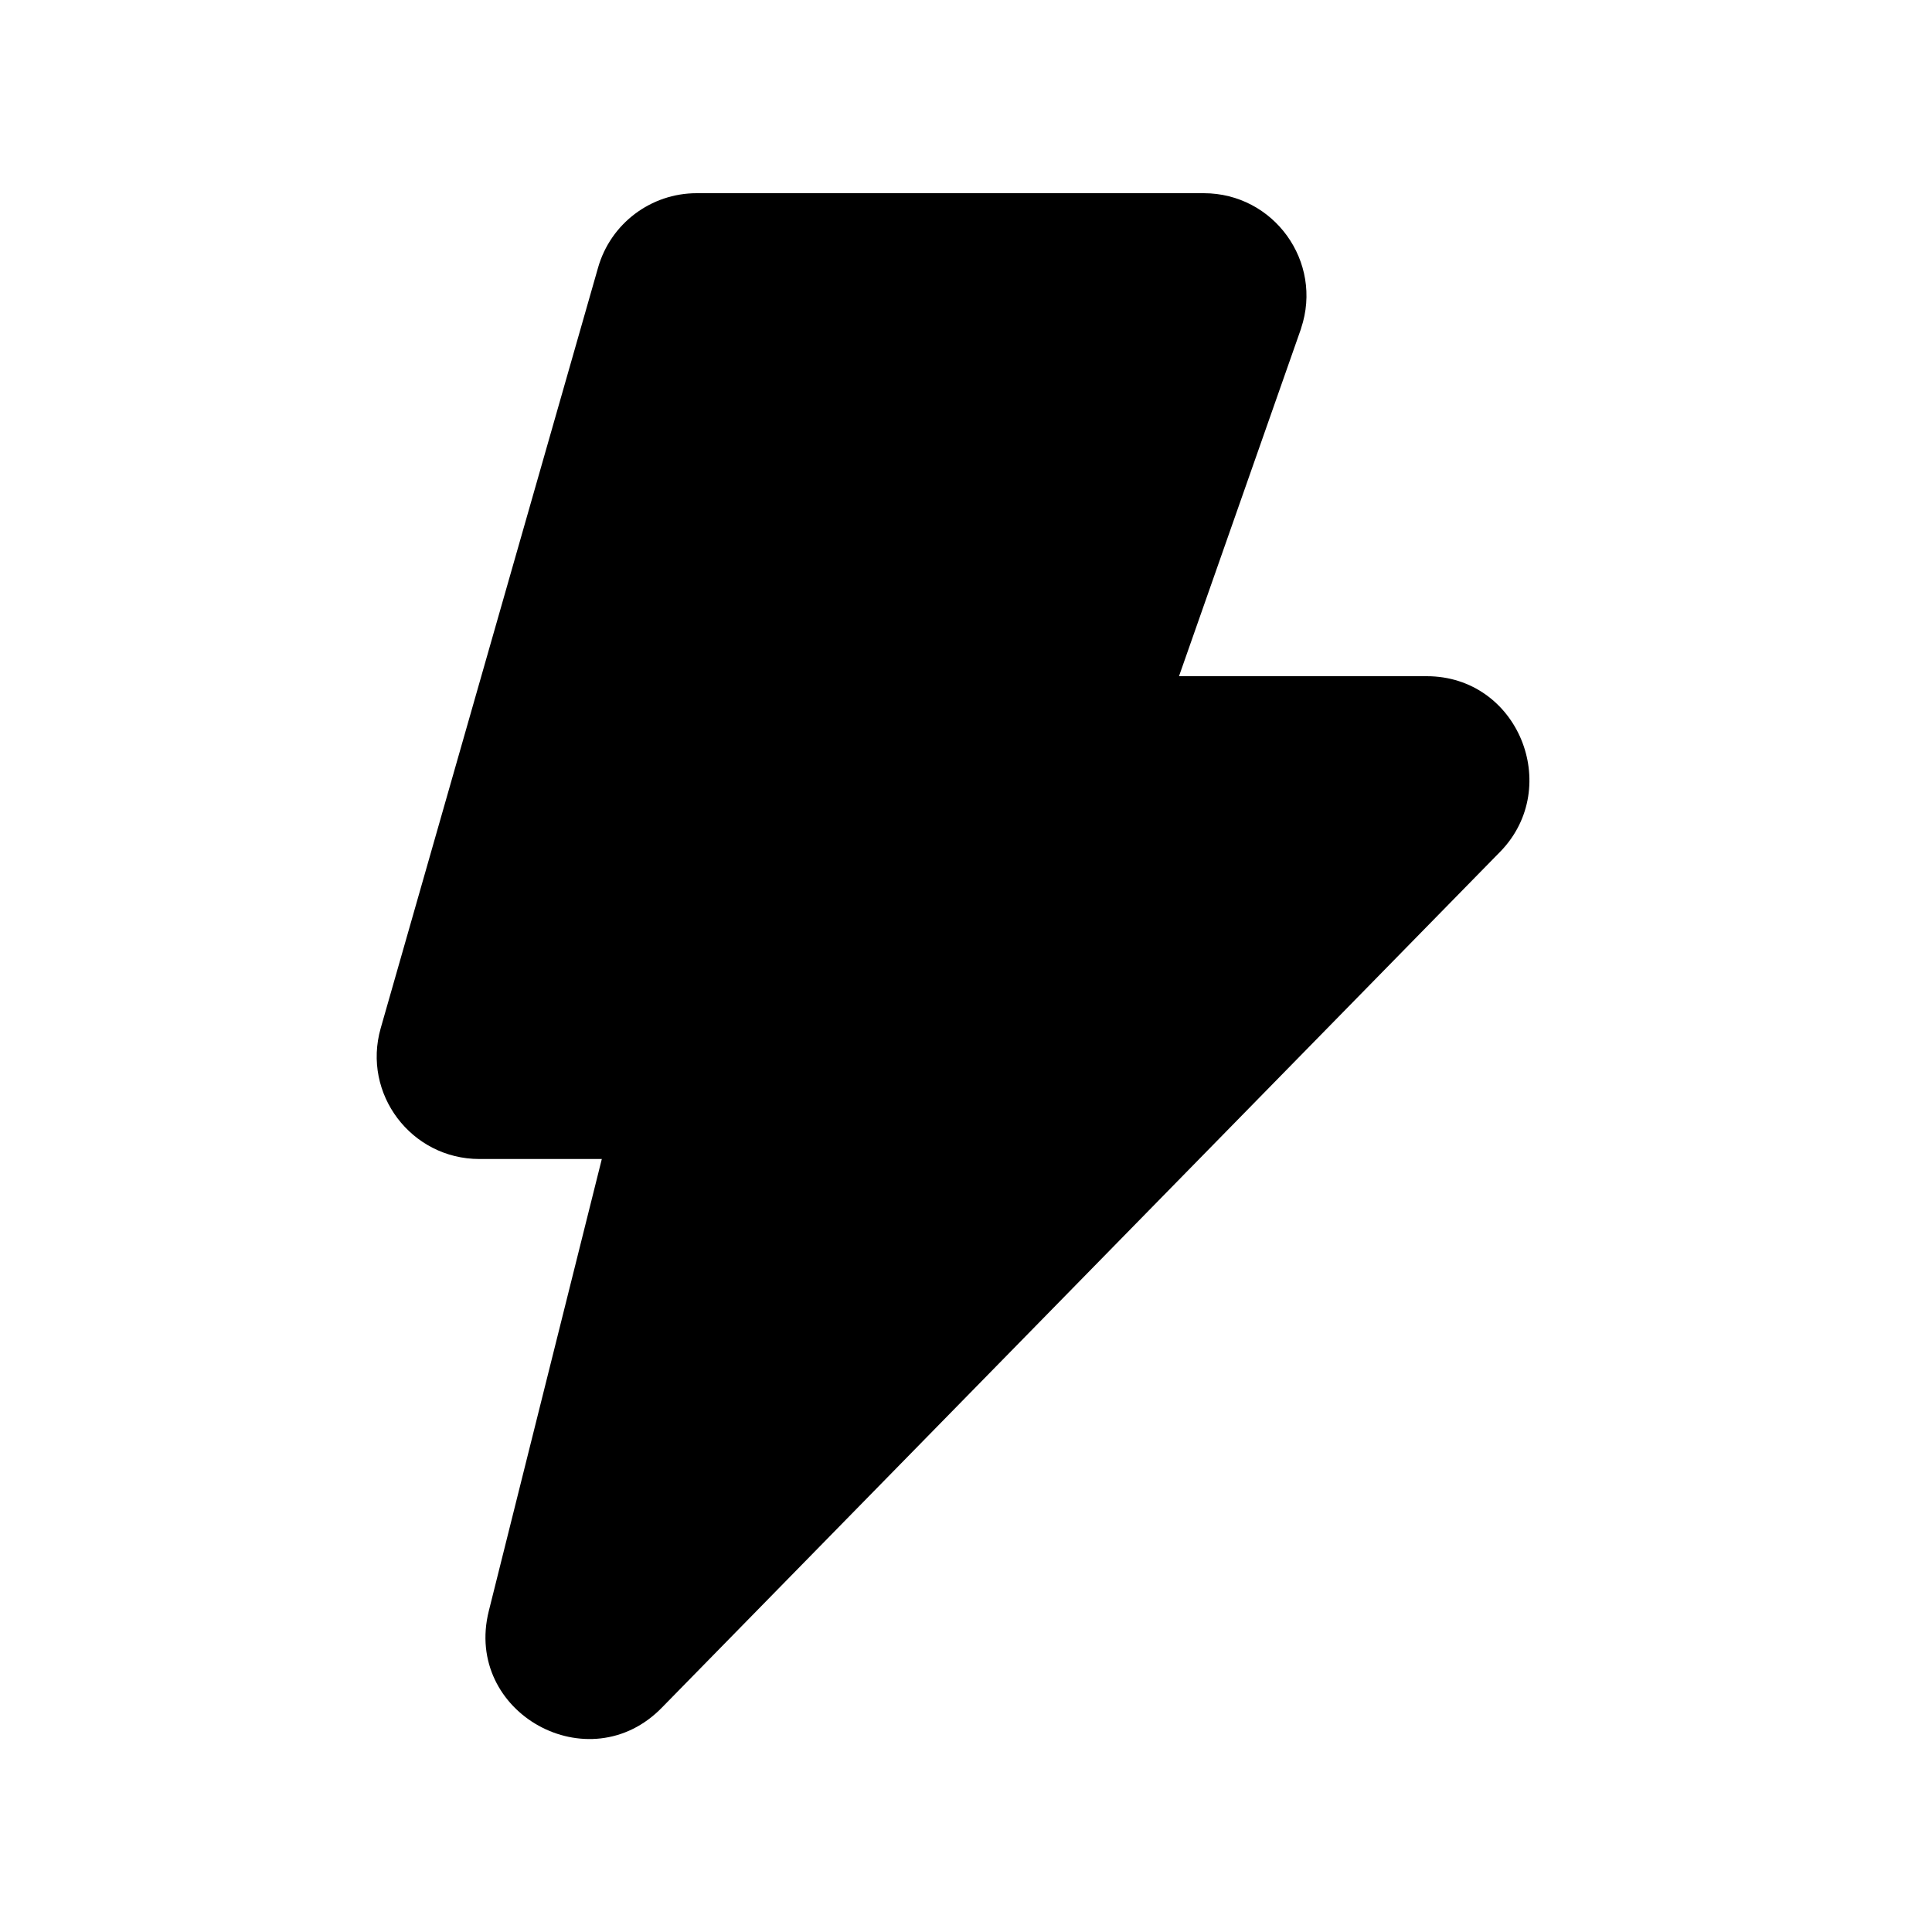
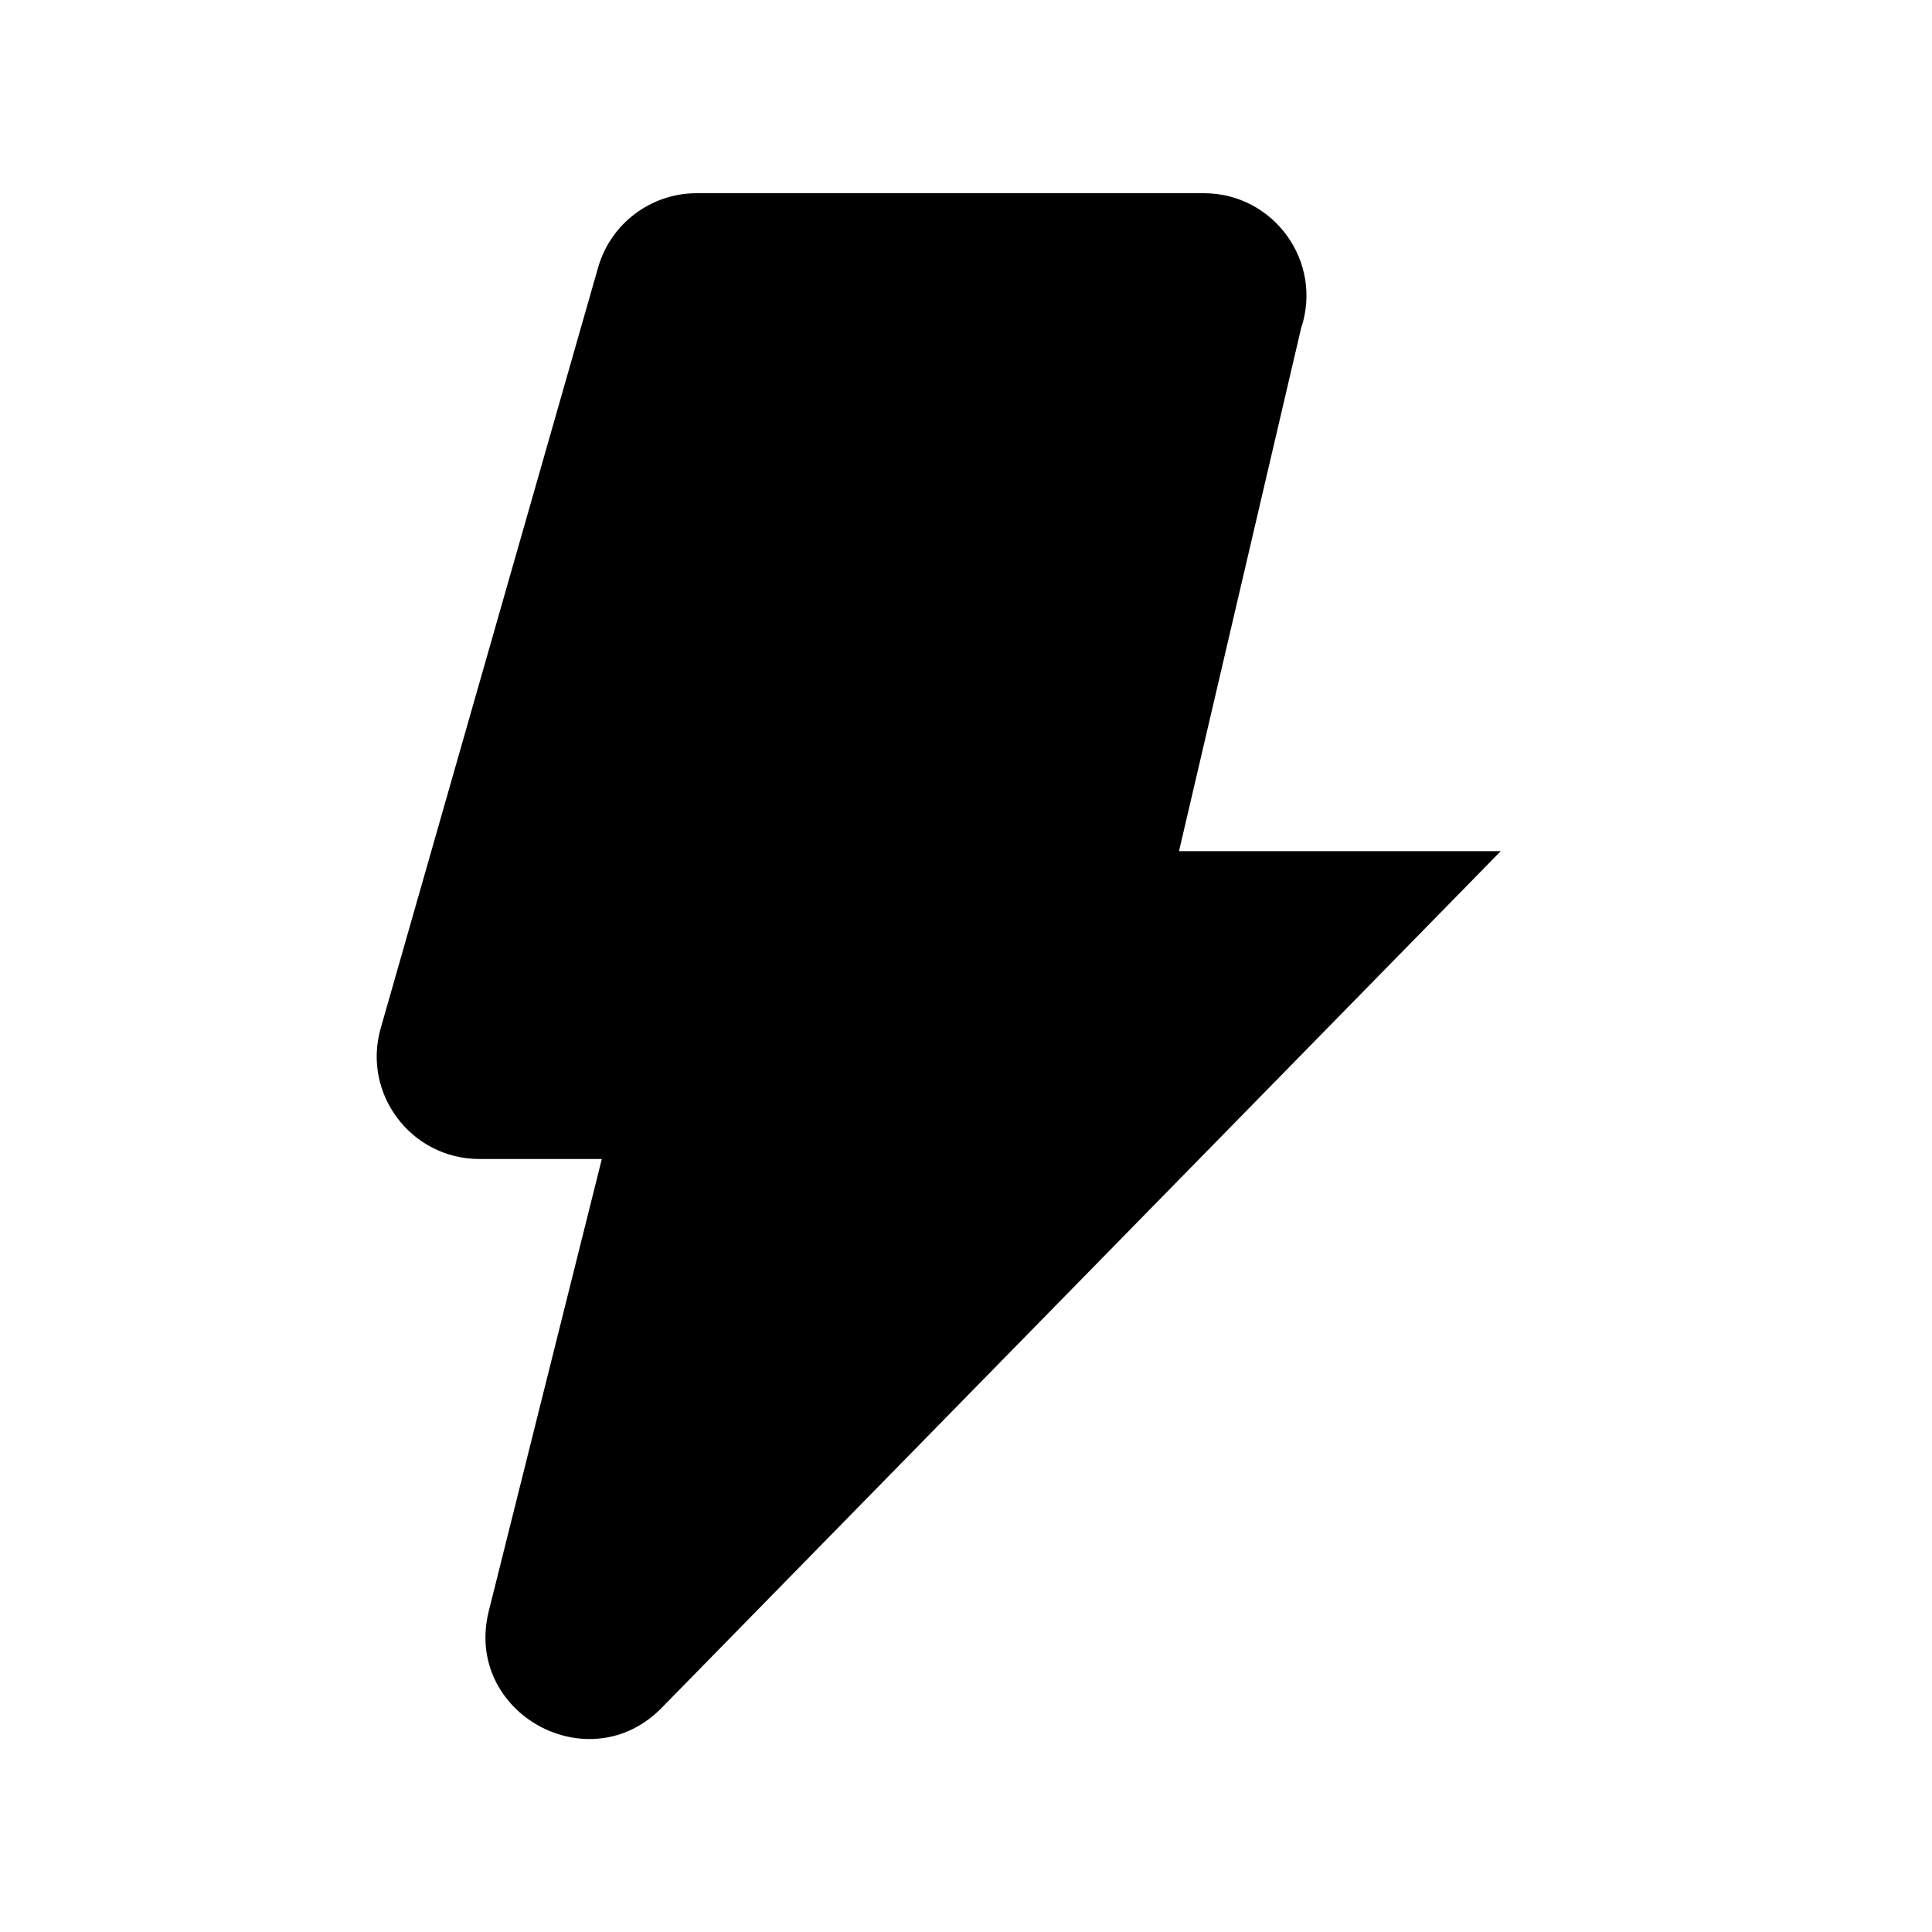
<svg xmlns="http://www.w3.org/2000/svg" viewBox="0 0 20 20" fill="none">
-   <path d="M7.212 2C6.738 2 6.321 2.314 6.191 2.771L3.941 10.644C3.747 11.323 4.257 11.998 4.963 11.998H6.23L5.06 16.677C4.796 17.733 6.101 18.455 6.856 17.673L15.532 8.815L15.536 8.811C16.176 8.144 15.716 7 14.769 7H12.205L13.467 3.406L13.469 3.398C13.699 2.71 13.187 2 12.461 2H7.212Z" fill="currentColor" />
+   <path d="M7.212 2C6.738 2 6.321 2.314 6.191 2.771L3.941 10.644C3.747 11.323 4.257 11.998 4.963 11.998H6.23L5.06 16.677C4.796 17.733 6.101 18.455 6.856 17.673L15.532 8.815L15.536 8.811H12.205L13.467 3.406L13.469 3.398C13.699 2.71 13.187 2 12.461 2H7.212Z" fill="currentColor" />
</svg>